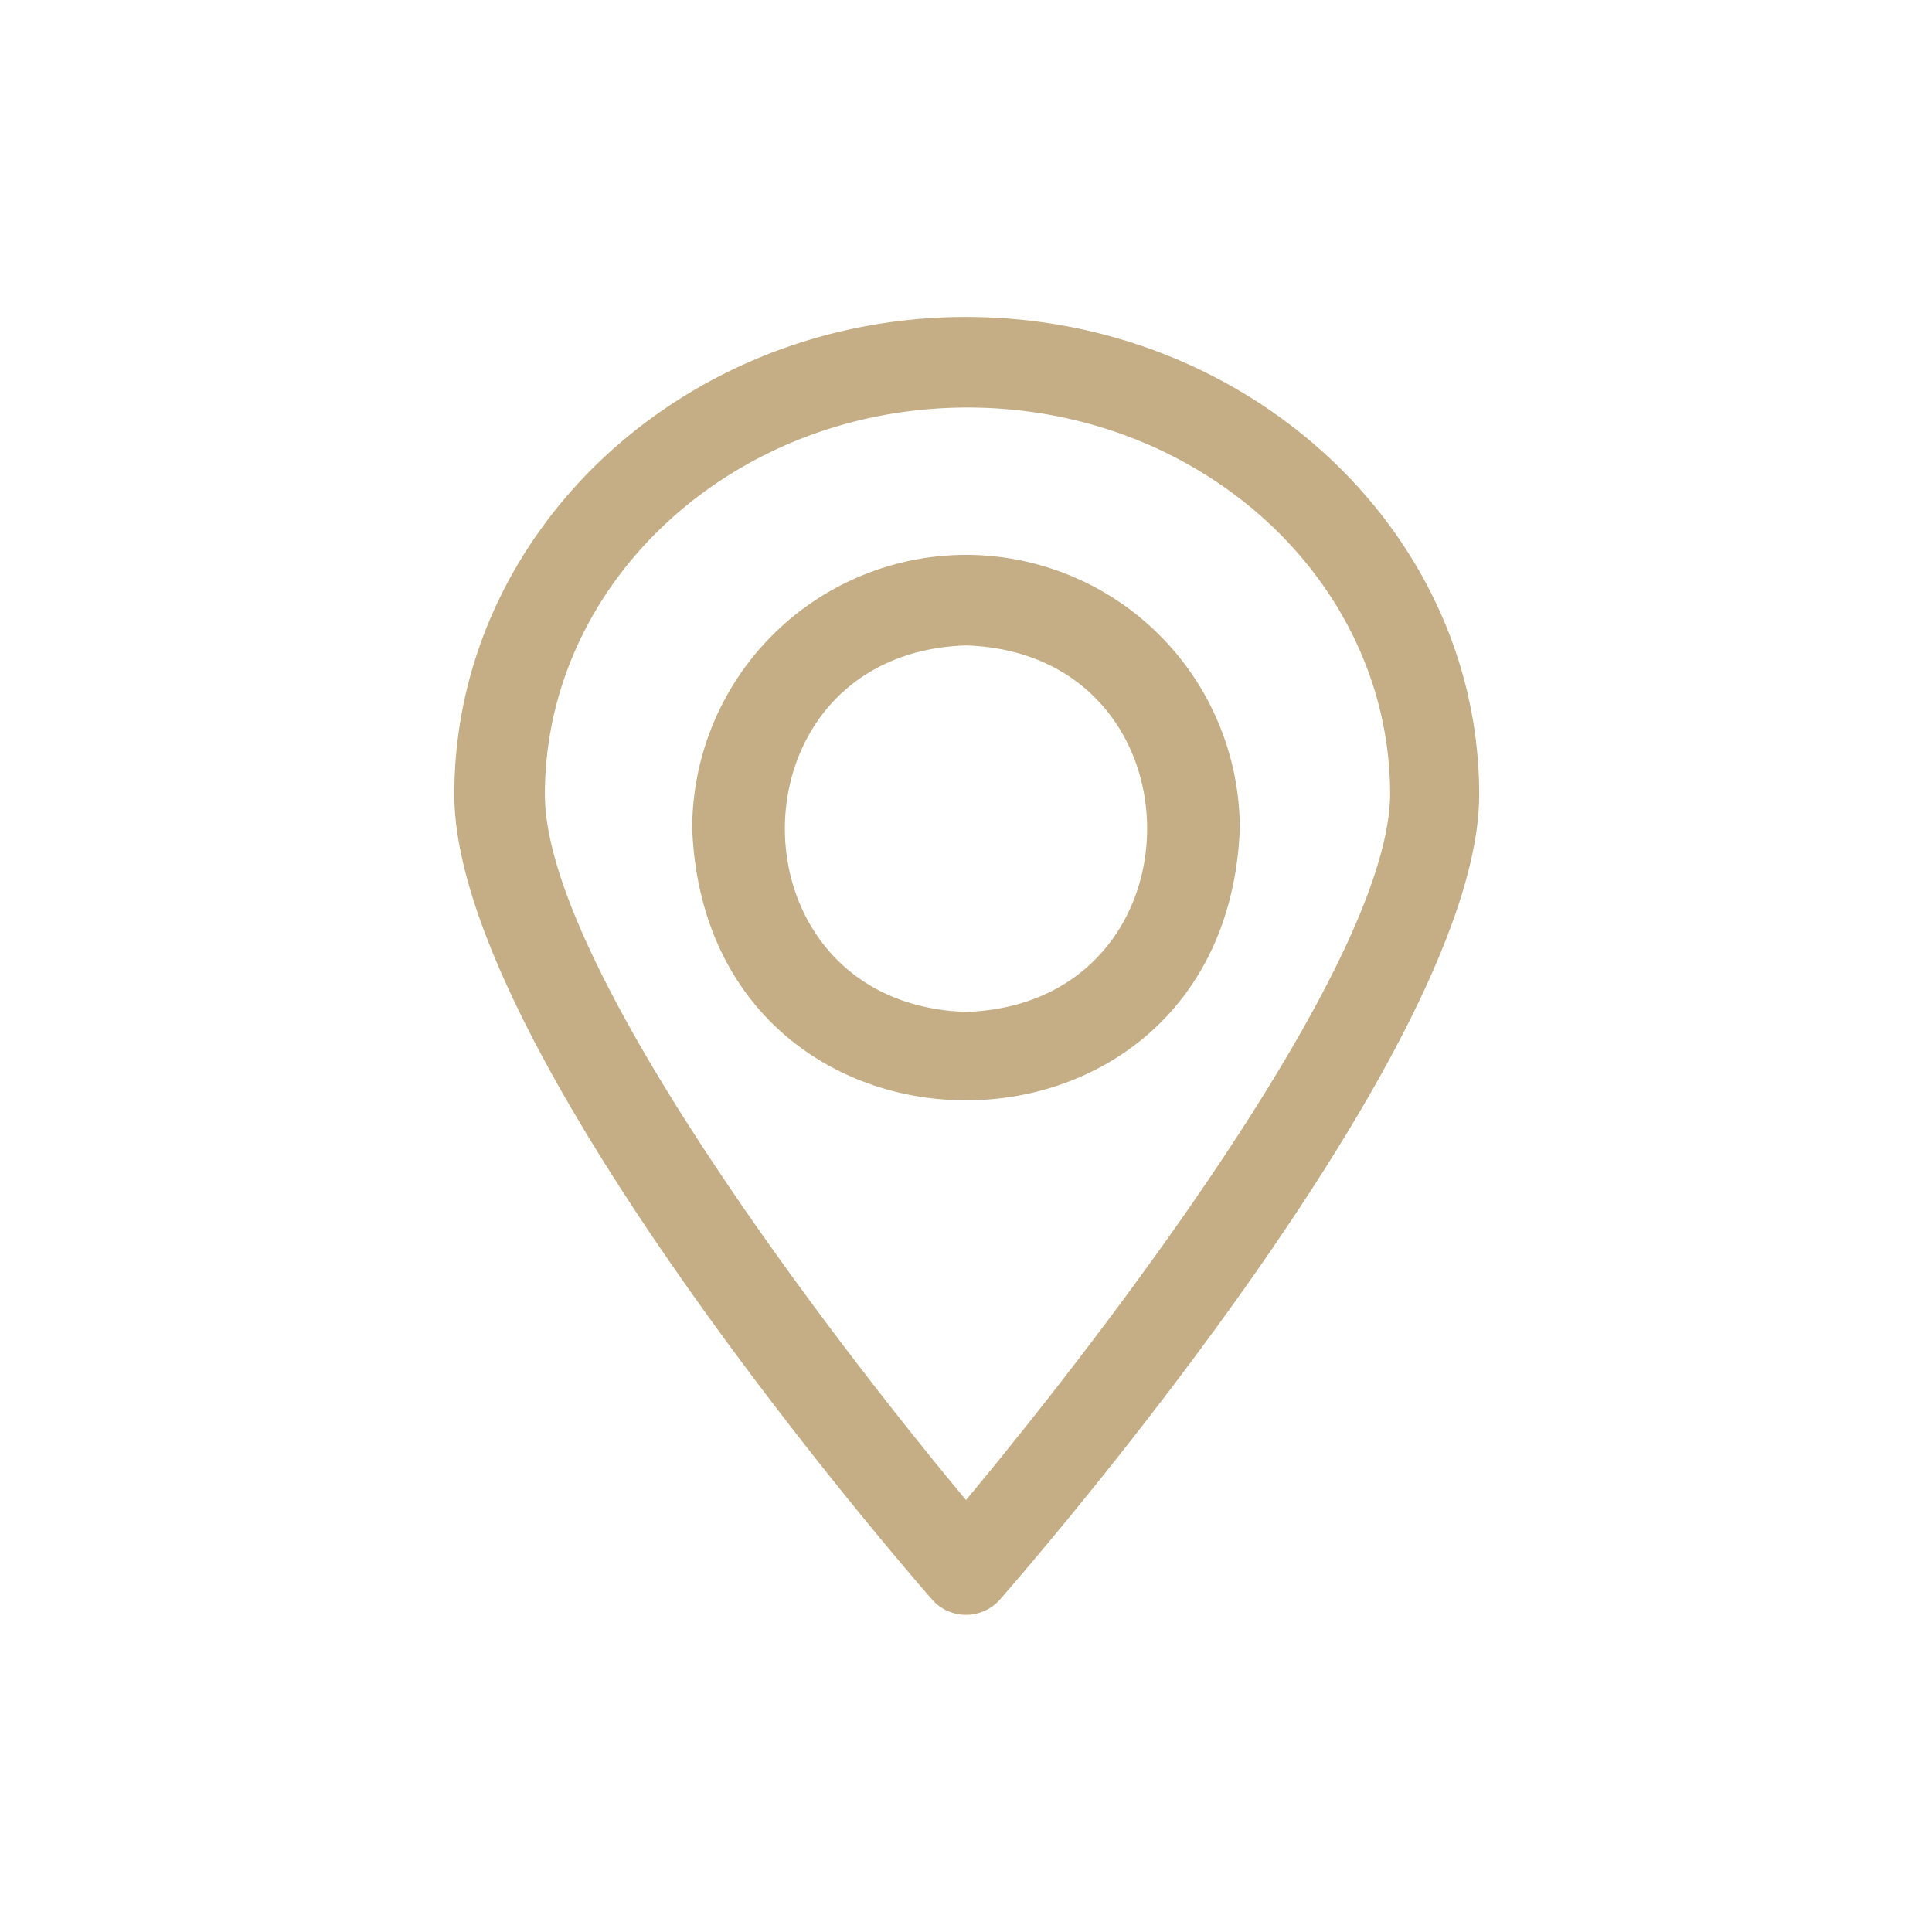
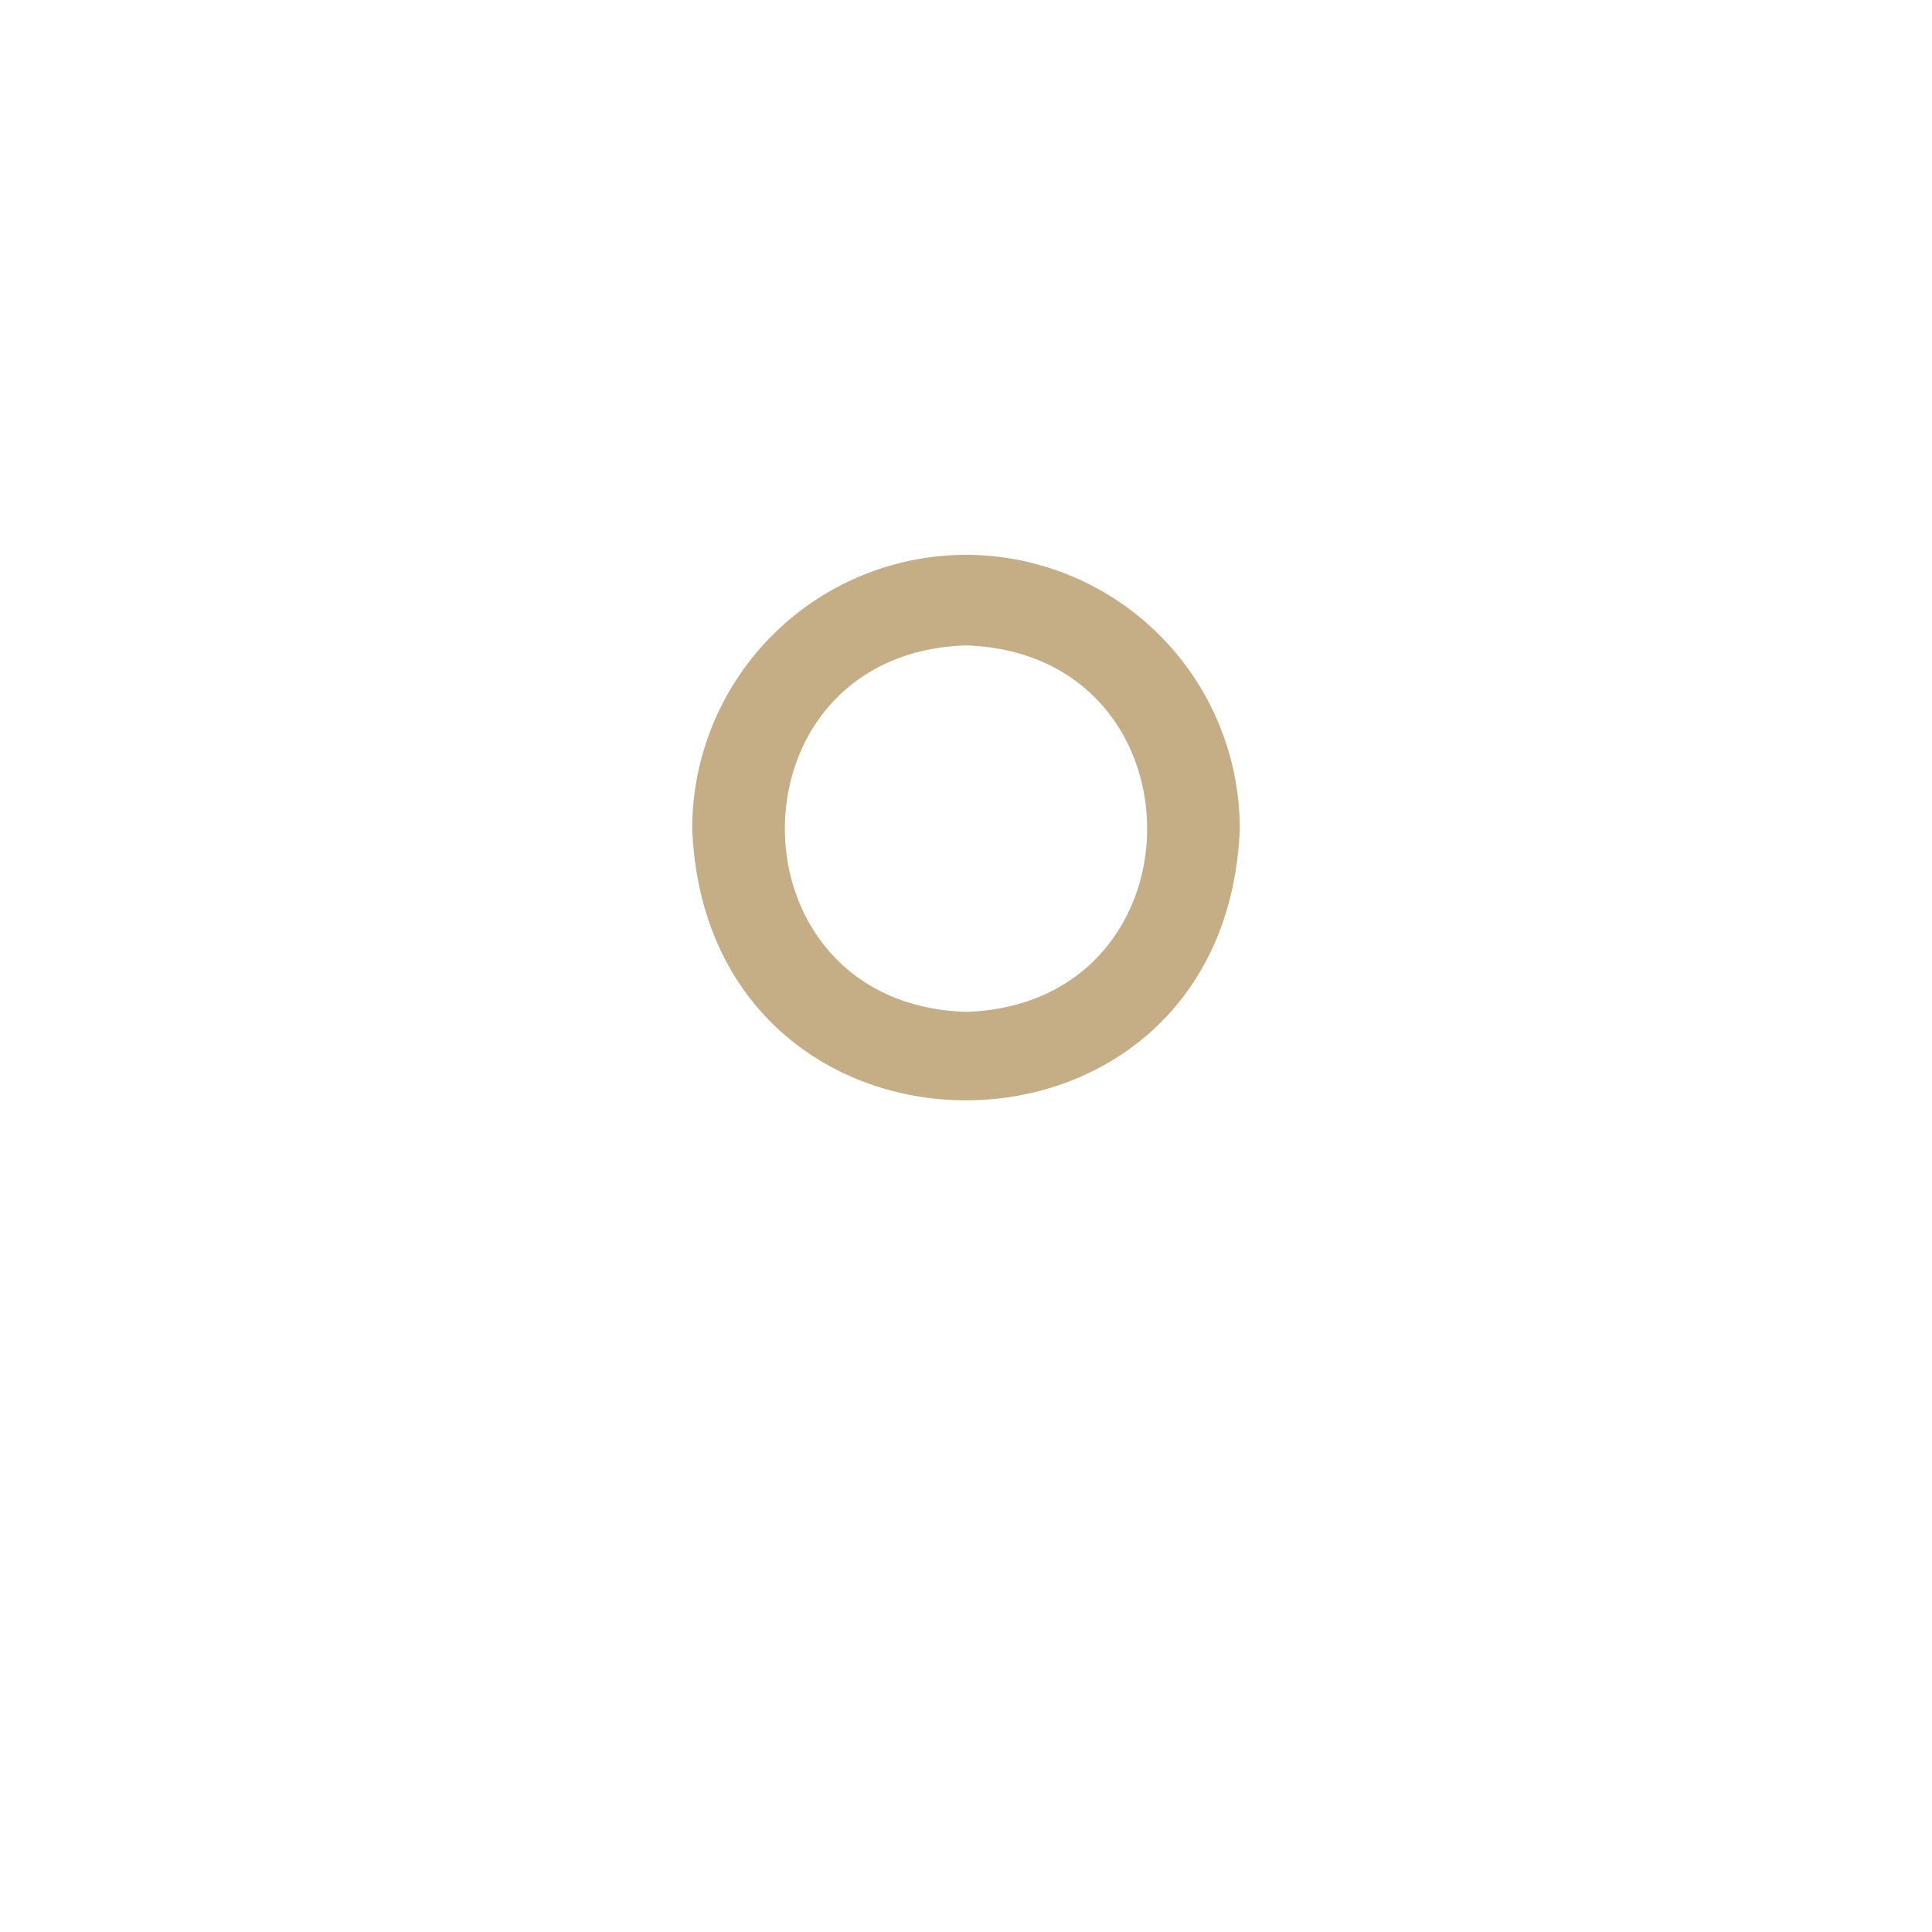
<svg xmlns="http://www.w3.org/2000/svg" xml:space="preserve" width="512" height="512" style="enable-background:new 0 0 512 512" viewBox="0 0 64 64">
  <g fill="#c5ae85" data-name="Layer 22">
-     <path d="M32 10.5c-9.35 0-16.95 7.1-16.95 15.82 0 8.24 14.2 24.8 15.82 26.66a1.5 1.5 0 0 0 2.26 0C34.75 51.12 49 34.56 49 26.32c0-8.72-7.65-15.82-17-15.82zm0 39.19C27.26 44 18.05 31.87 18.05 26.32c0-7.07 6.26-12.82 14-12.82s14 5.75 14 12.82C46 31.87 36.74 44 32 49.69z" data-original="#000000" />
    <path d="M32 18.38a9.08 9.08 0 0 0-9.07 9.07c.48 12 17.66 12 18.14 0A9.08 9.08 0 0 0 32 18.38zm0 15.14c-8-.26-8-11.88 0-12.14 8 .26 8 11.88 0 12.14z" data-original="#000000" />
  </g>
</svg>